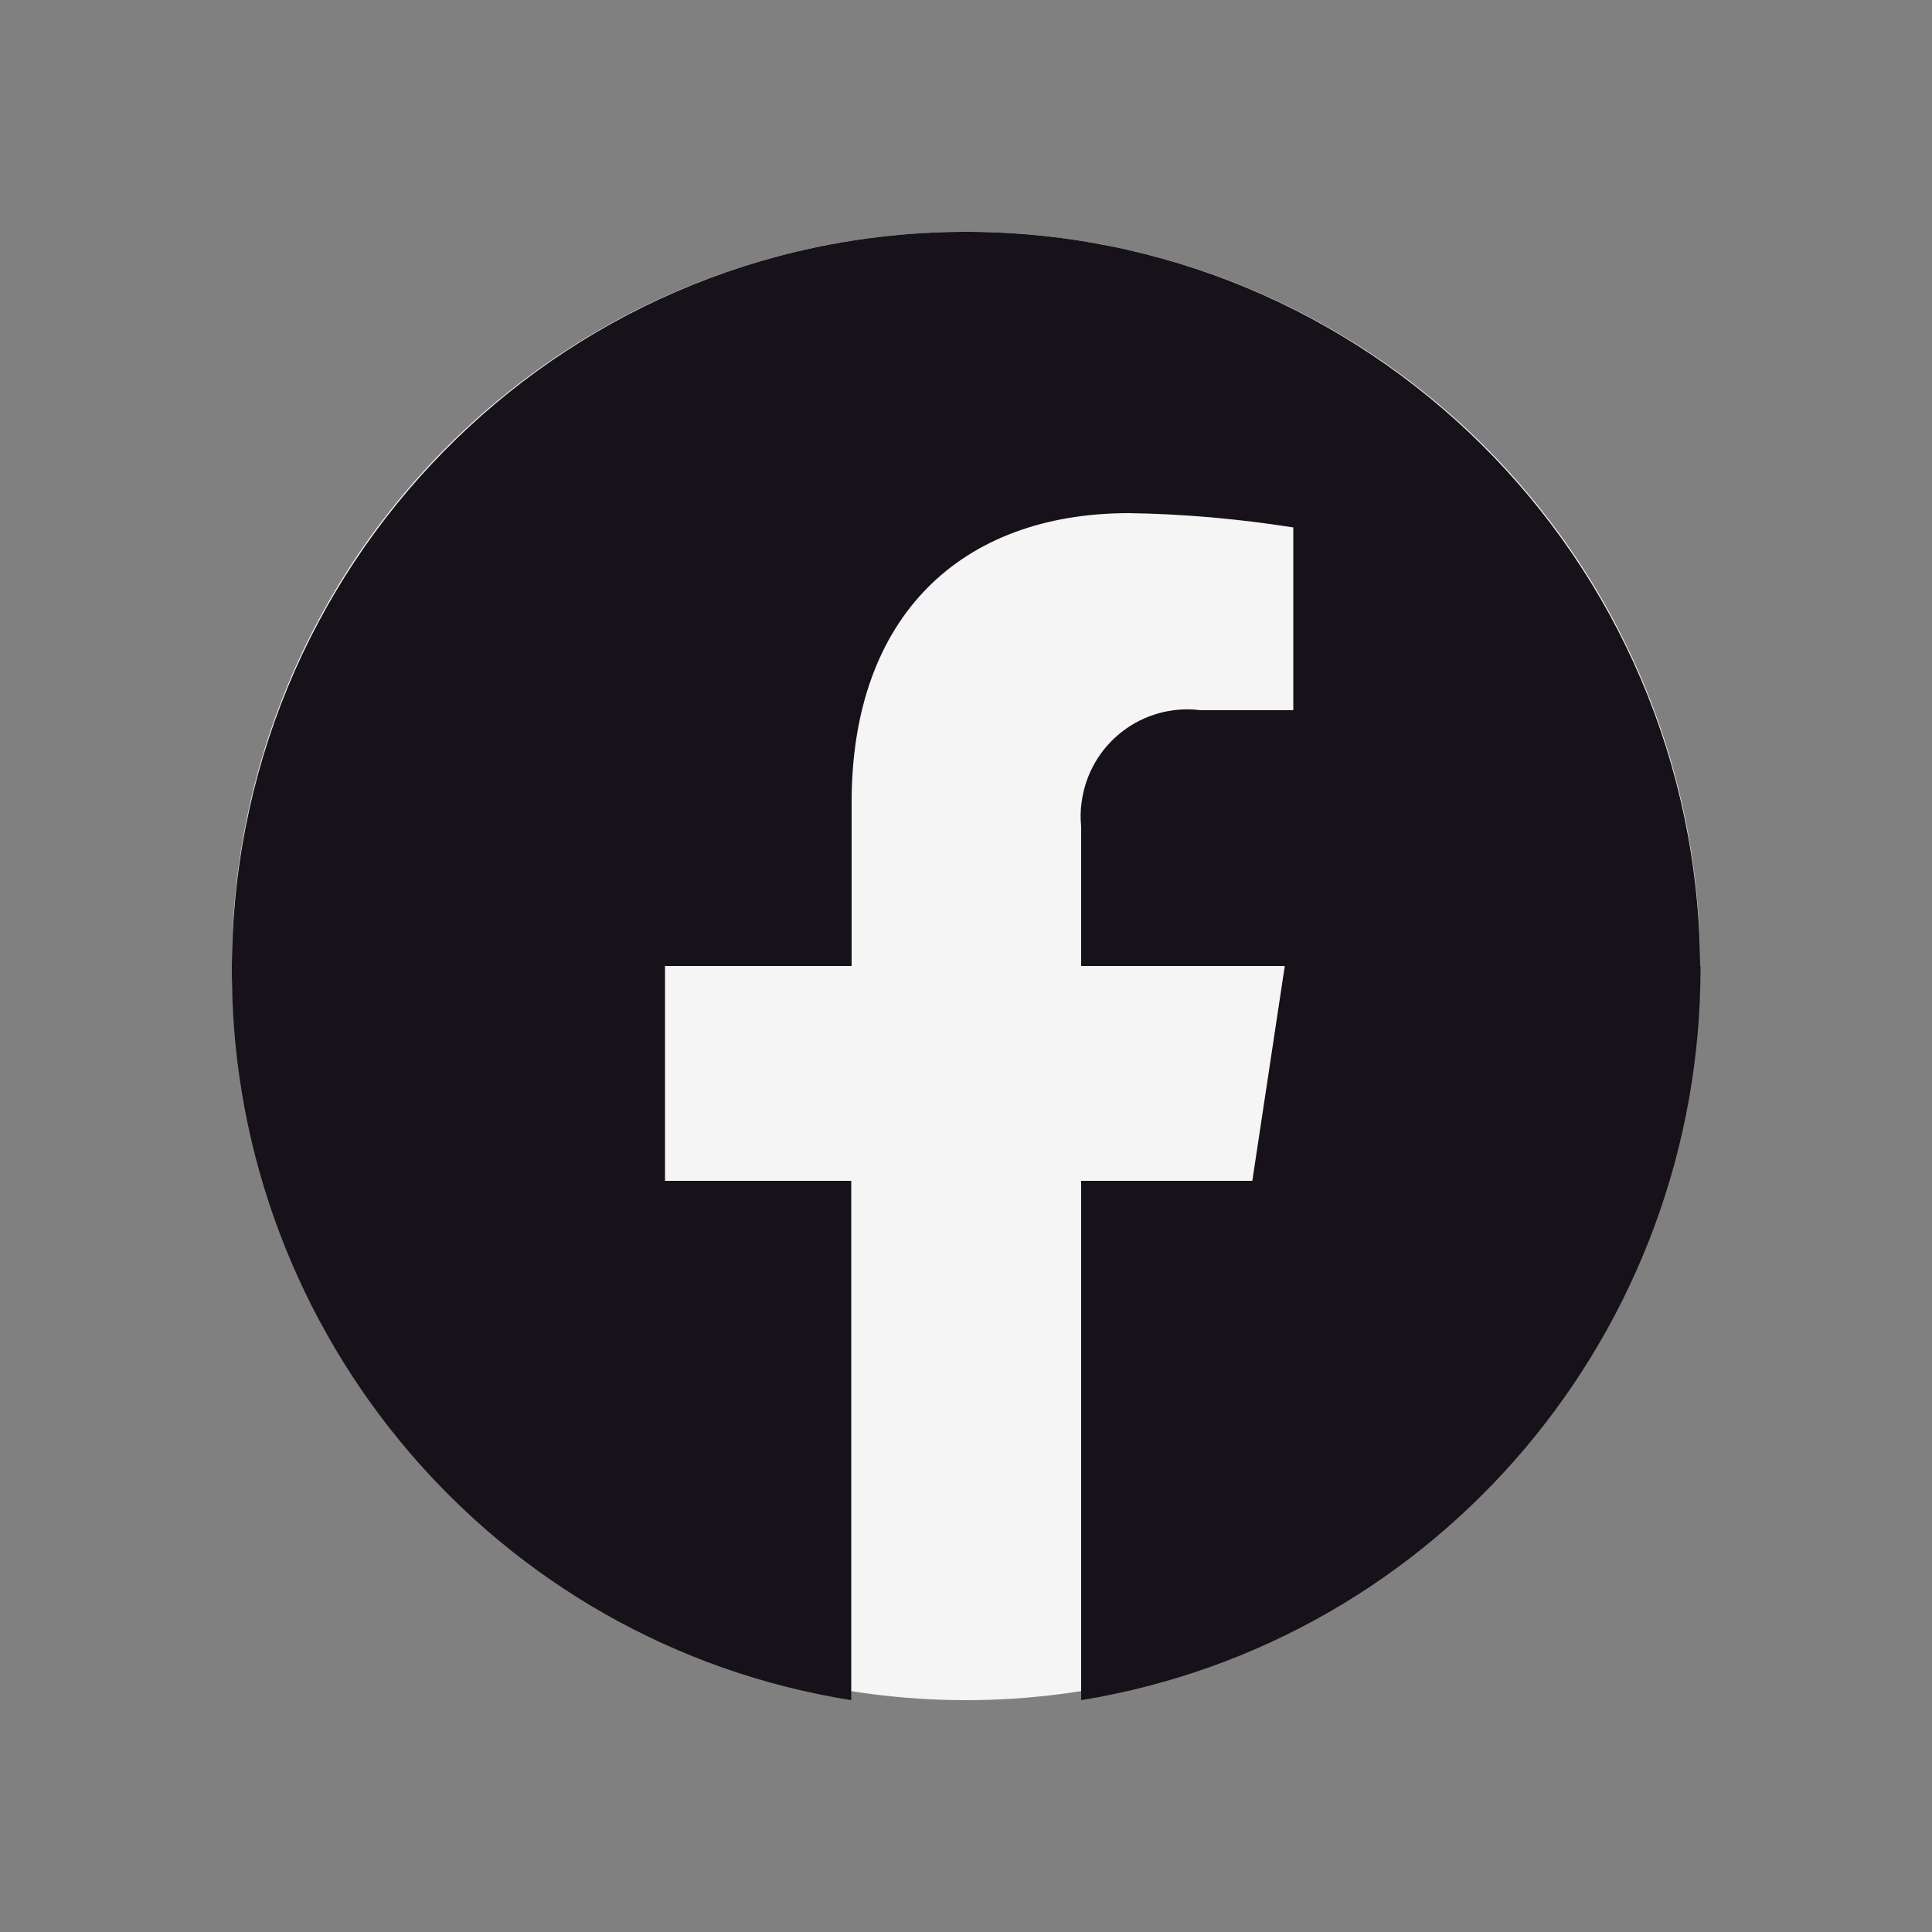
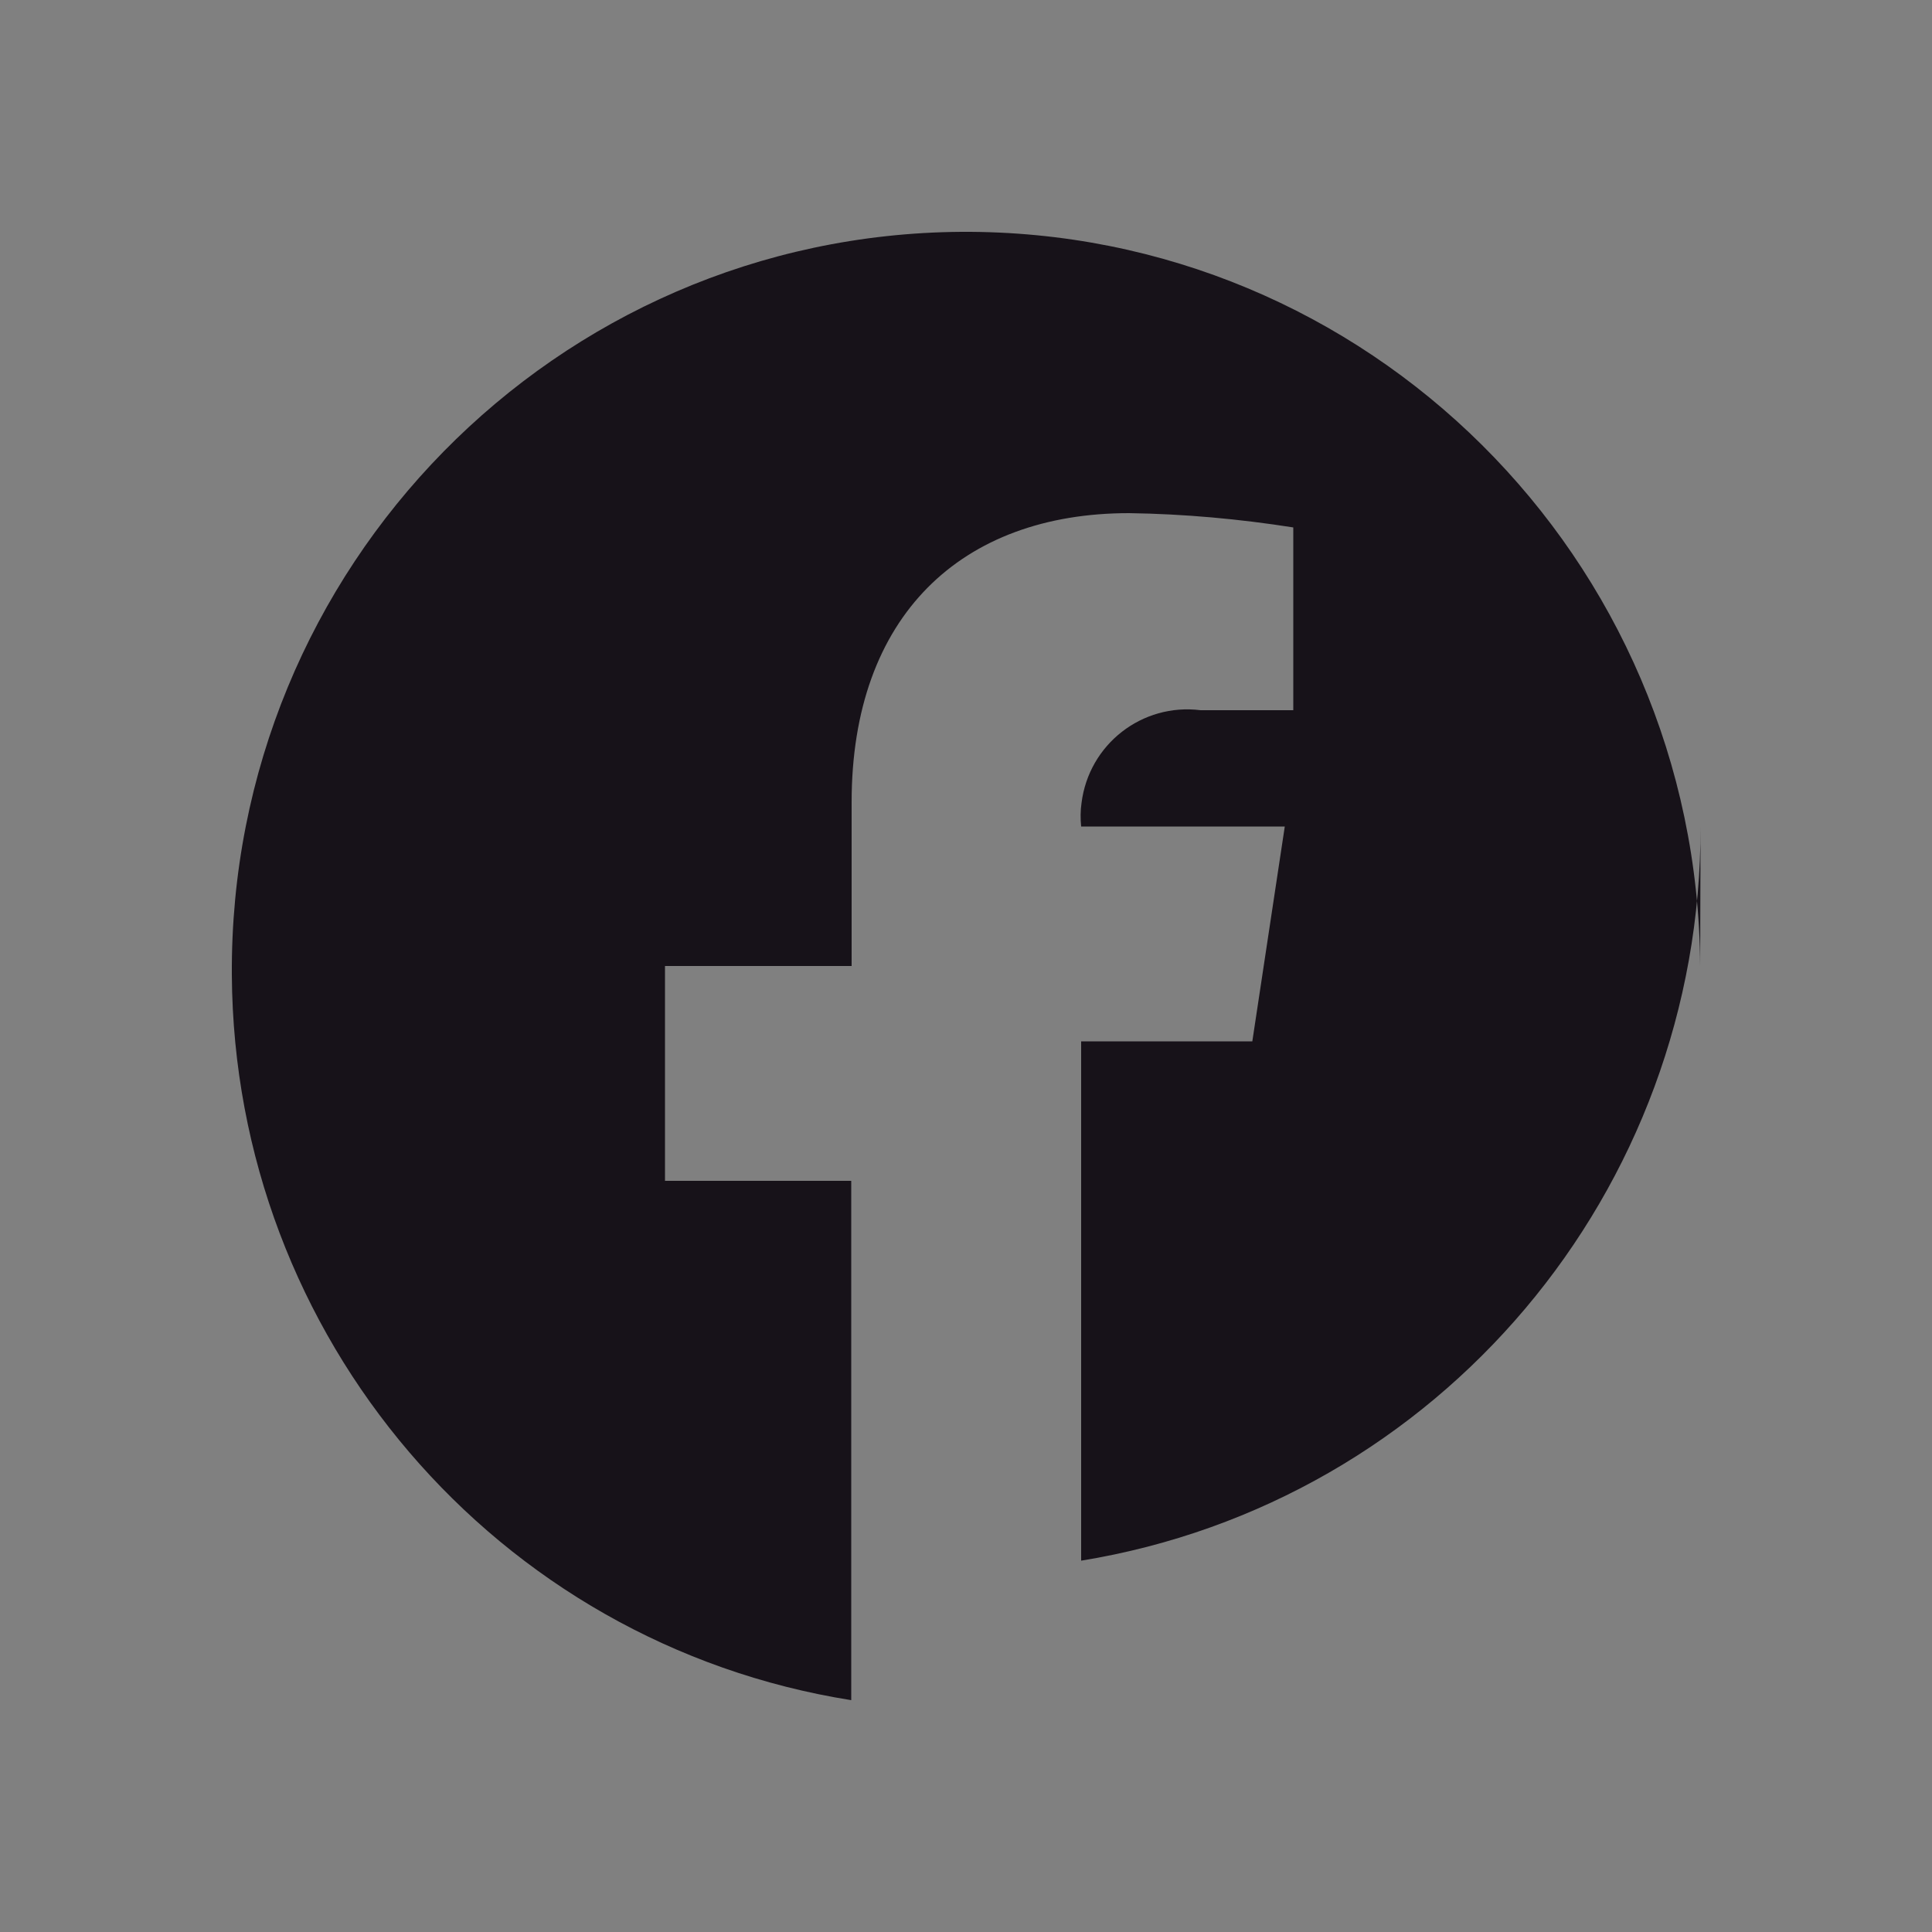
<svg xmlns="http://www.w3.org/2000/svg" id="Layer_1" viewBox="0 0 50 50">
  <rect x="0" y="0" width="50" height="50" fill="#808080" stroke="none" />
  <defs>
    <style>
      .cls-1 {
        fill: #171219;
      }

      .cls-2 {
        fill: #f5f5f5;
      }
    </style>
  </defs>
-   <circle class="cls-2" cx="25" cy="25" r="19" />
  <g id="Group_45">
-     <path id="Path_24" class="cls-1" d="M44,25c-.06-10.56-8.62-19.06-19.12-19-10.49.07-18.95,8.68-18.88,19.24.06,9.36,6.84,17.3,16.03,18.76v-13.44h-4.82v-5.56h4.83v-4.24c0-4.82,2.84-7.48,7.18-7.48,1.42.02,2.85.15,4.25.37v4.73h-2.4c-1.51-.19-2.89.88-3.08,2.4-.03.2-.03.41-.01.61v3.61h5.27l-.84,5.56h-4.43v13.44c9.26-1.51,16.05-9.56,16.03-19Z" />
+     <path id="Path_24" class="cls-1" d="M44,25c-.06-10.56-8.62-19.06-19.12-19-10.49.07-18.95,8.68-18.88,19.24.06,9.36,6.84,17.3,16.03,18.76v-13.44h-4.82v-5.56h4.83v-4.24c0-4.82,2.84-7.48,7.18-7.48,1.42.02,2.85.15,4.25.37v4.73h-2.4c-1.51-.19-2.89.88-3.08,2.4-.03.2-.03.41-.01.61h5.27l-.84,5.56h-4.43v13.44c9.26-1.51,16.05-9.56,16.03-19Z" />
  </g>
</svg>